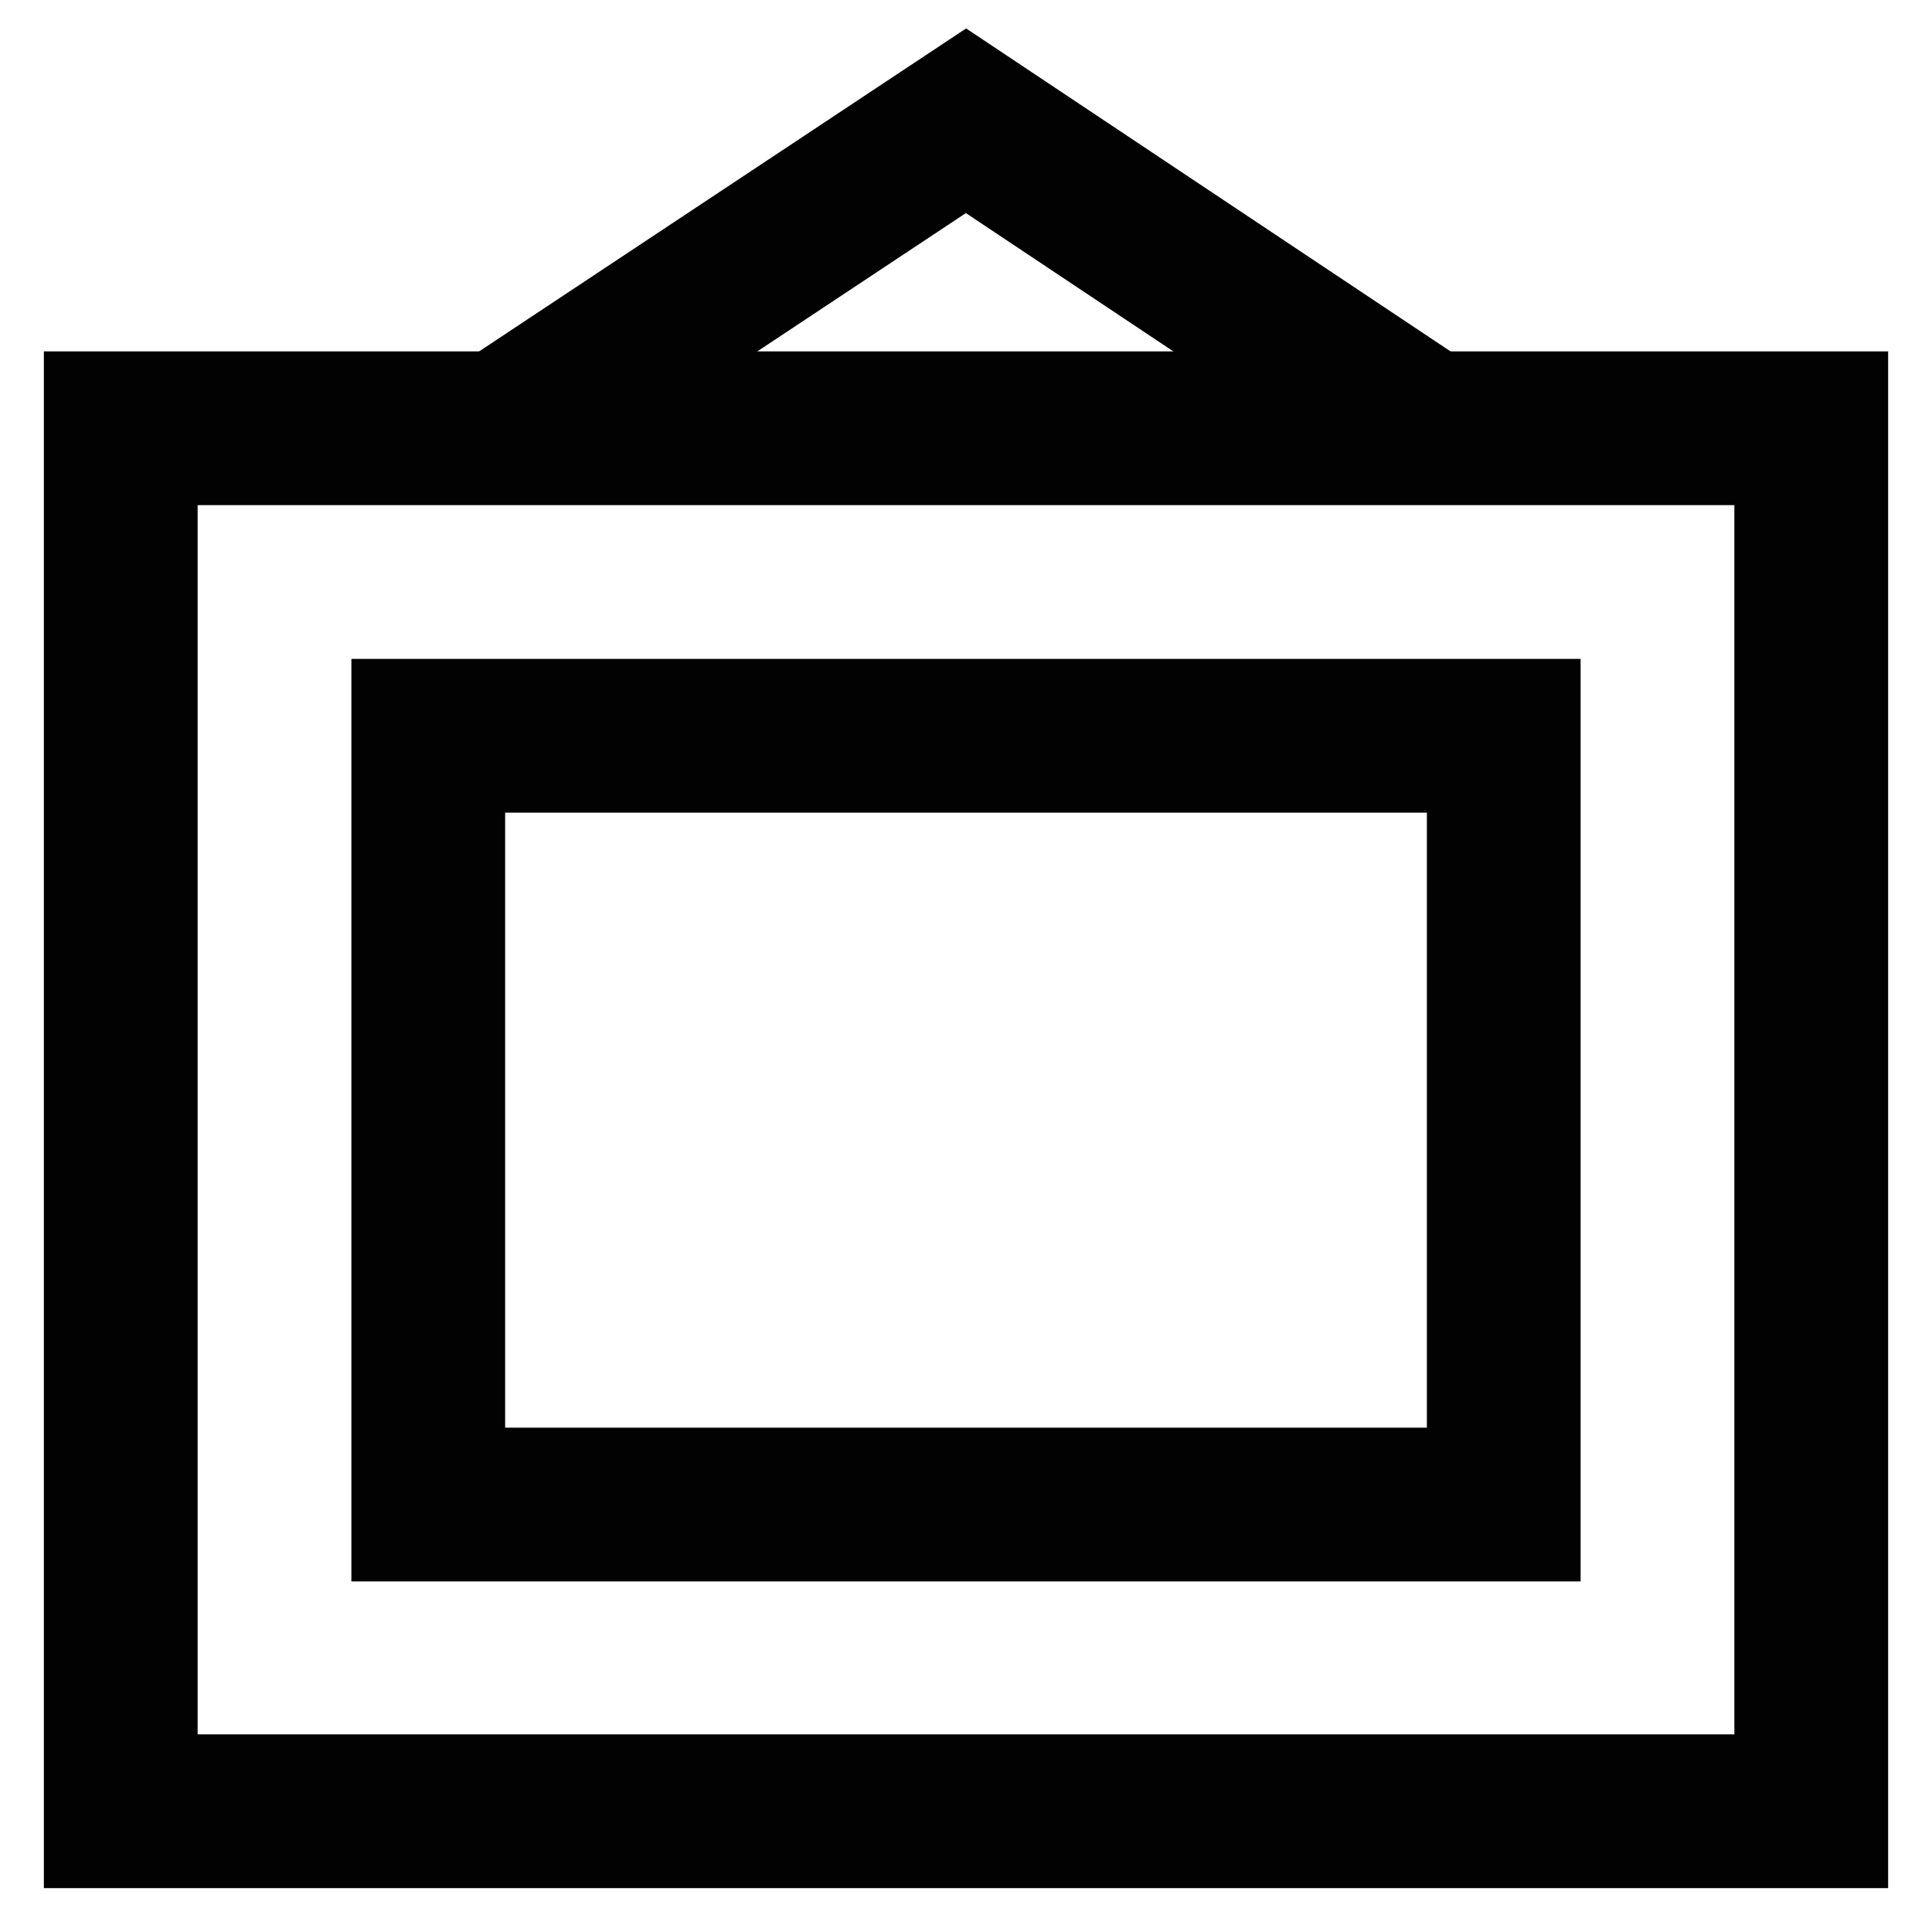
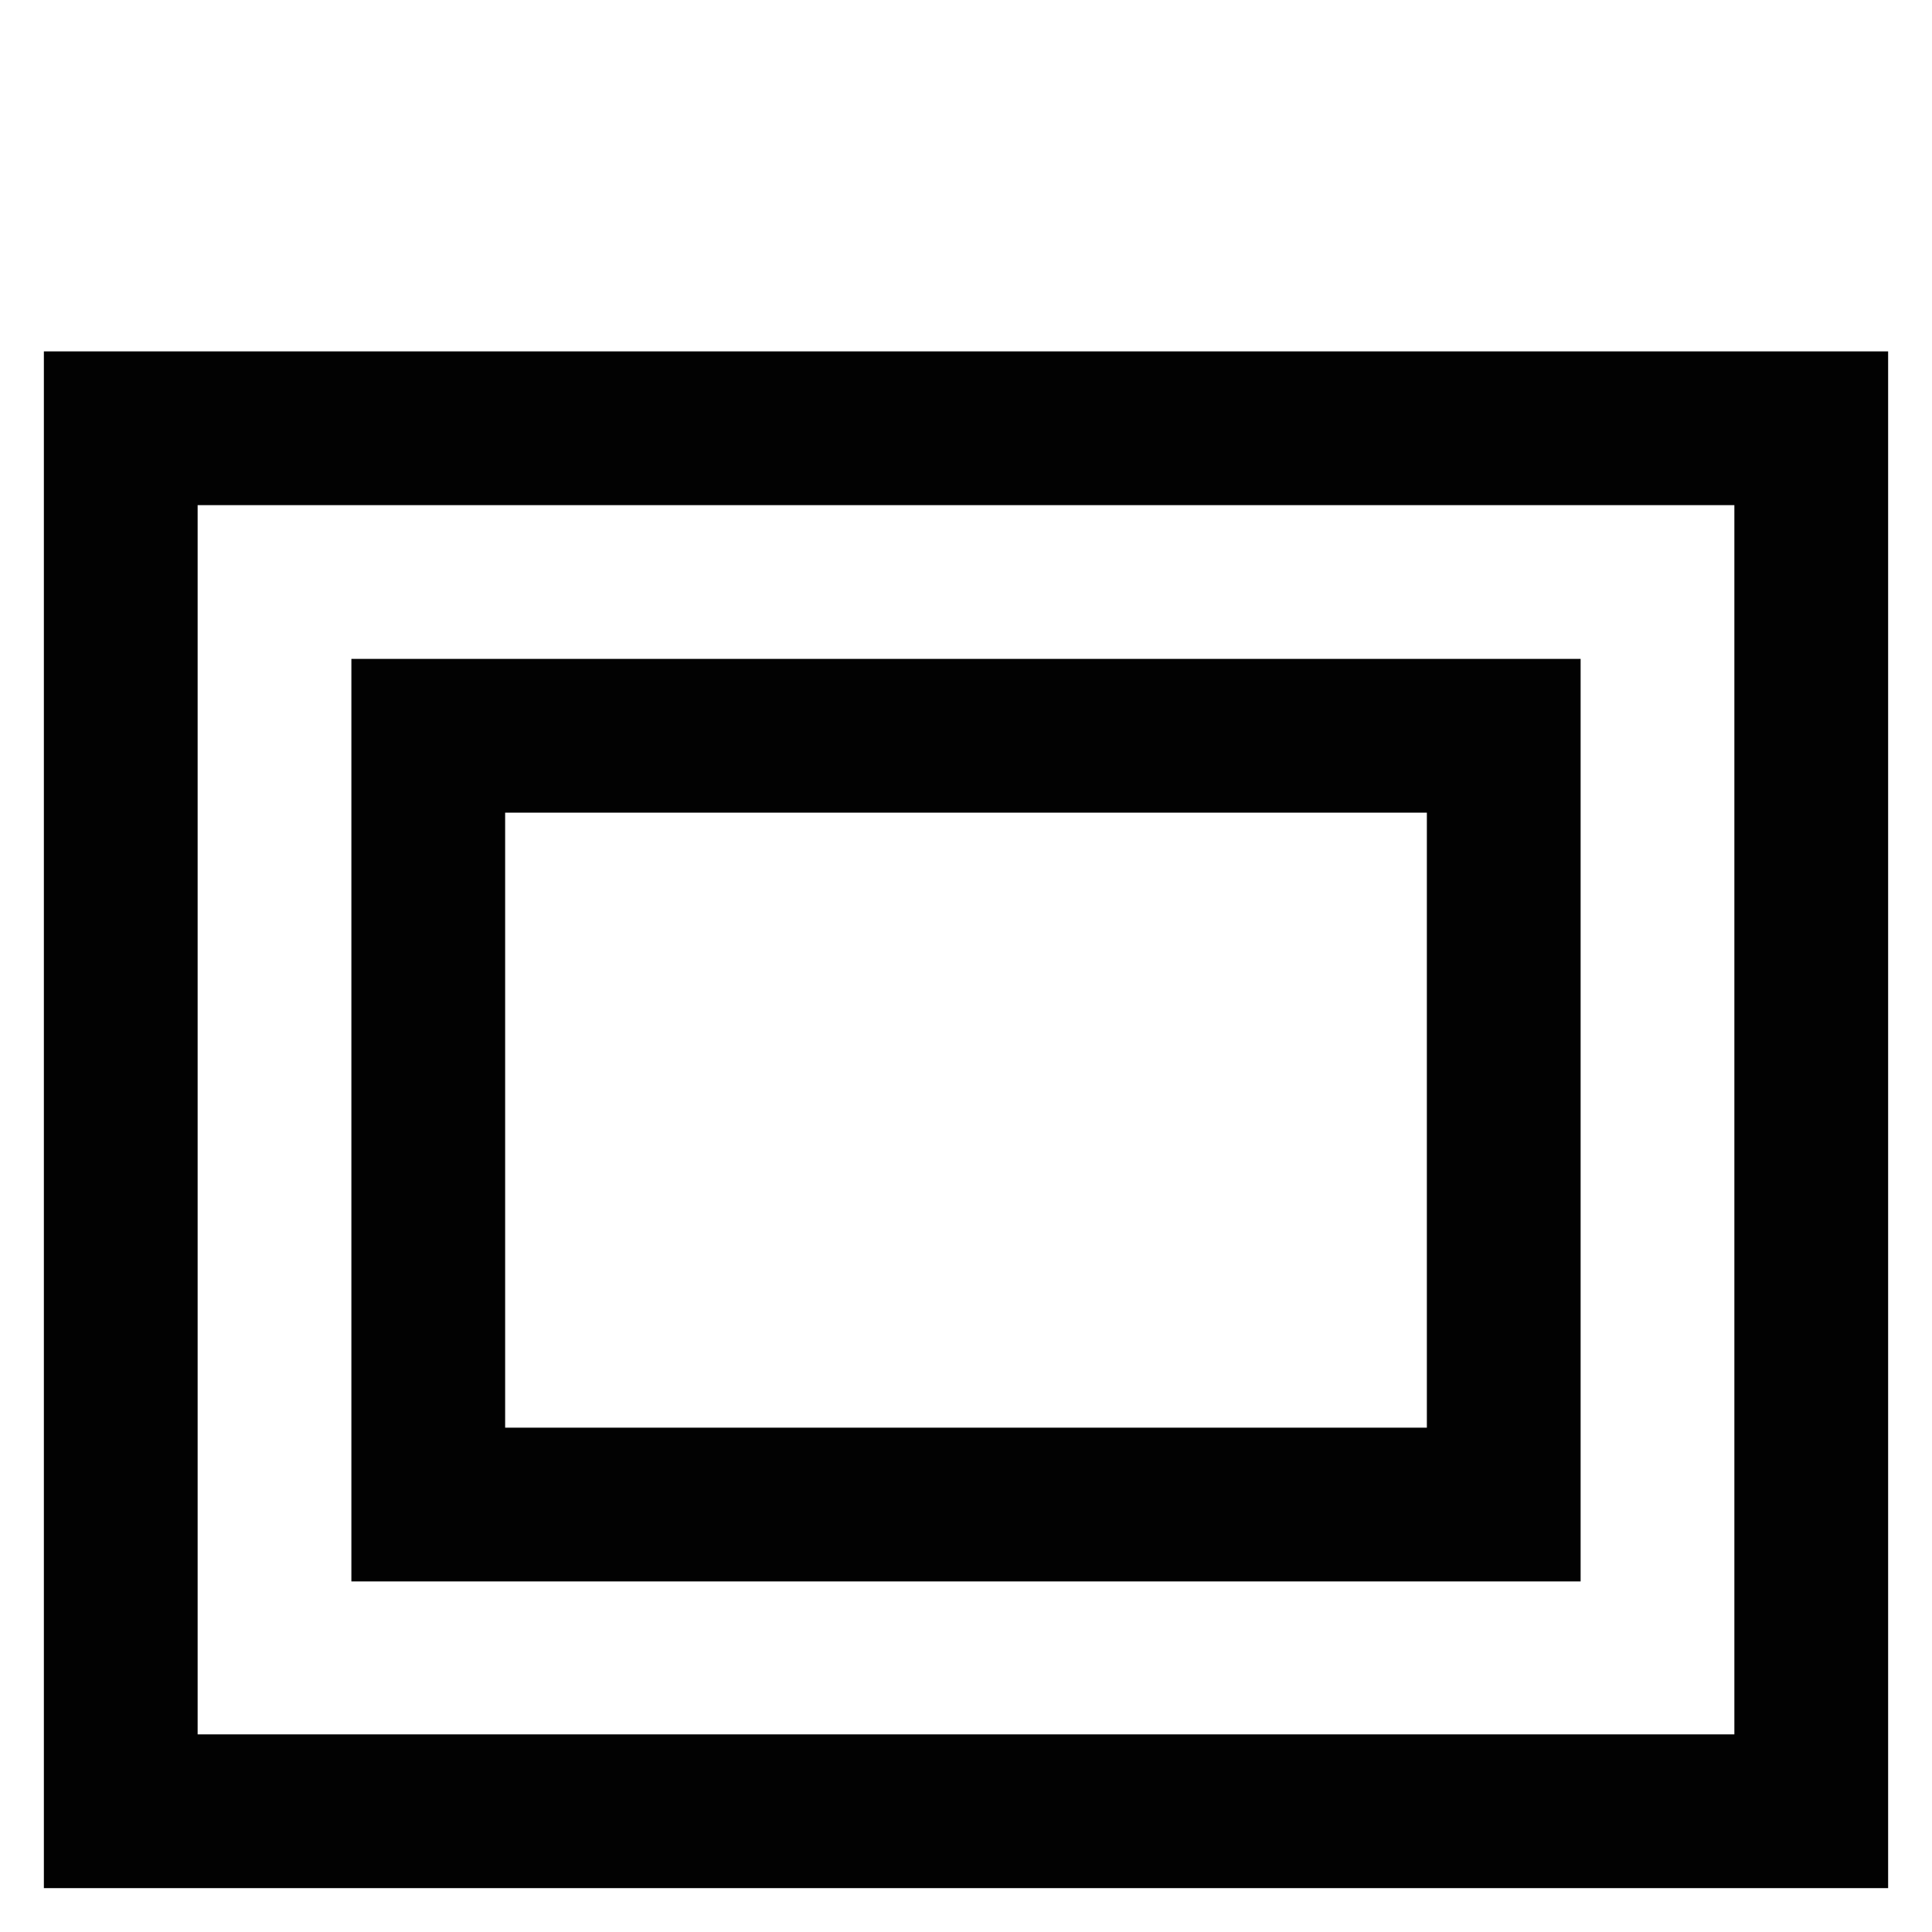
<svg xmlns="http://www.w3.org/2000/svg" width="800px" height="800px" viewBox="0 0 24 24" id="Layer_1" data-name="Layer 1">
  <defs>
    <style>.cls-1{fill:none;stroke:#020202;stroke-miterlimit:10;stroke-width:1.91px;}</style>
  </defs>
  <rect class="cls-1" x="1.5" y="5.32" width="21" height="17.18" />
  <rect class="cls-1" x="5.32" y="9.14" width="13.36" height="9.55" />
-   <polyline class="cls-1" points="17.73 5.32 12 1.5 6.24 5.32" />
</svg>